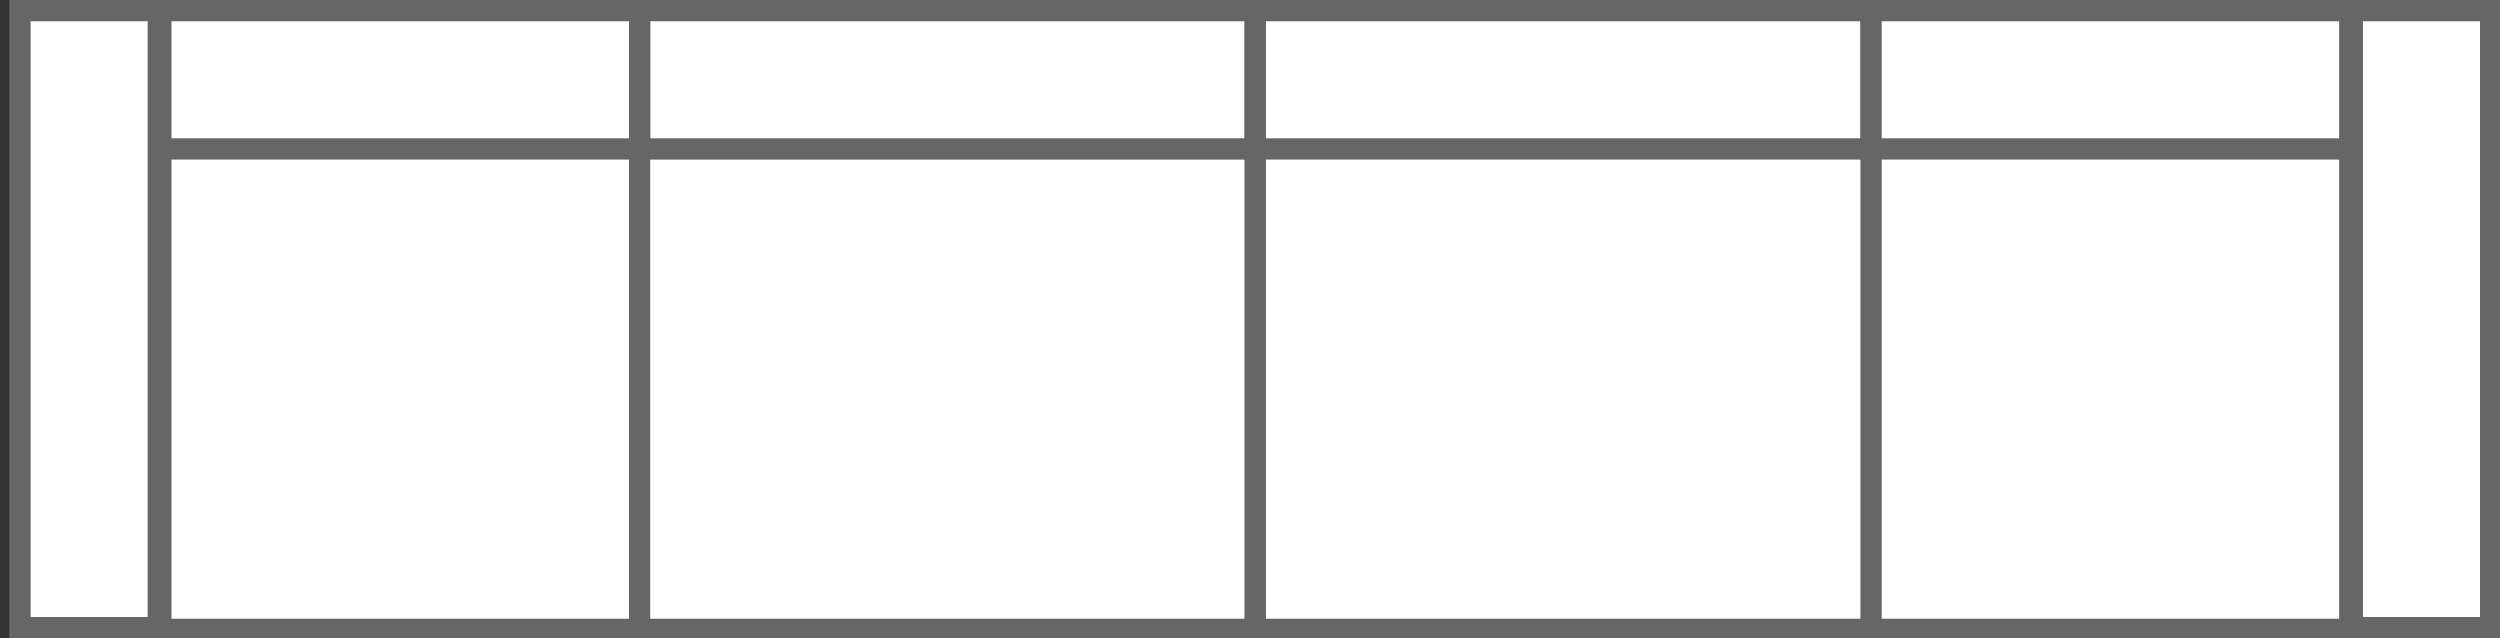
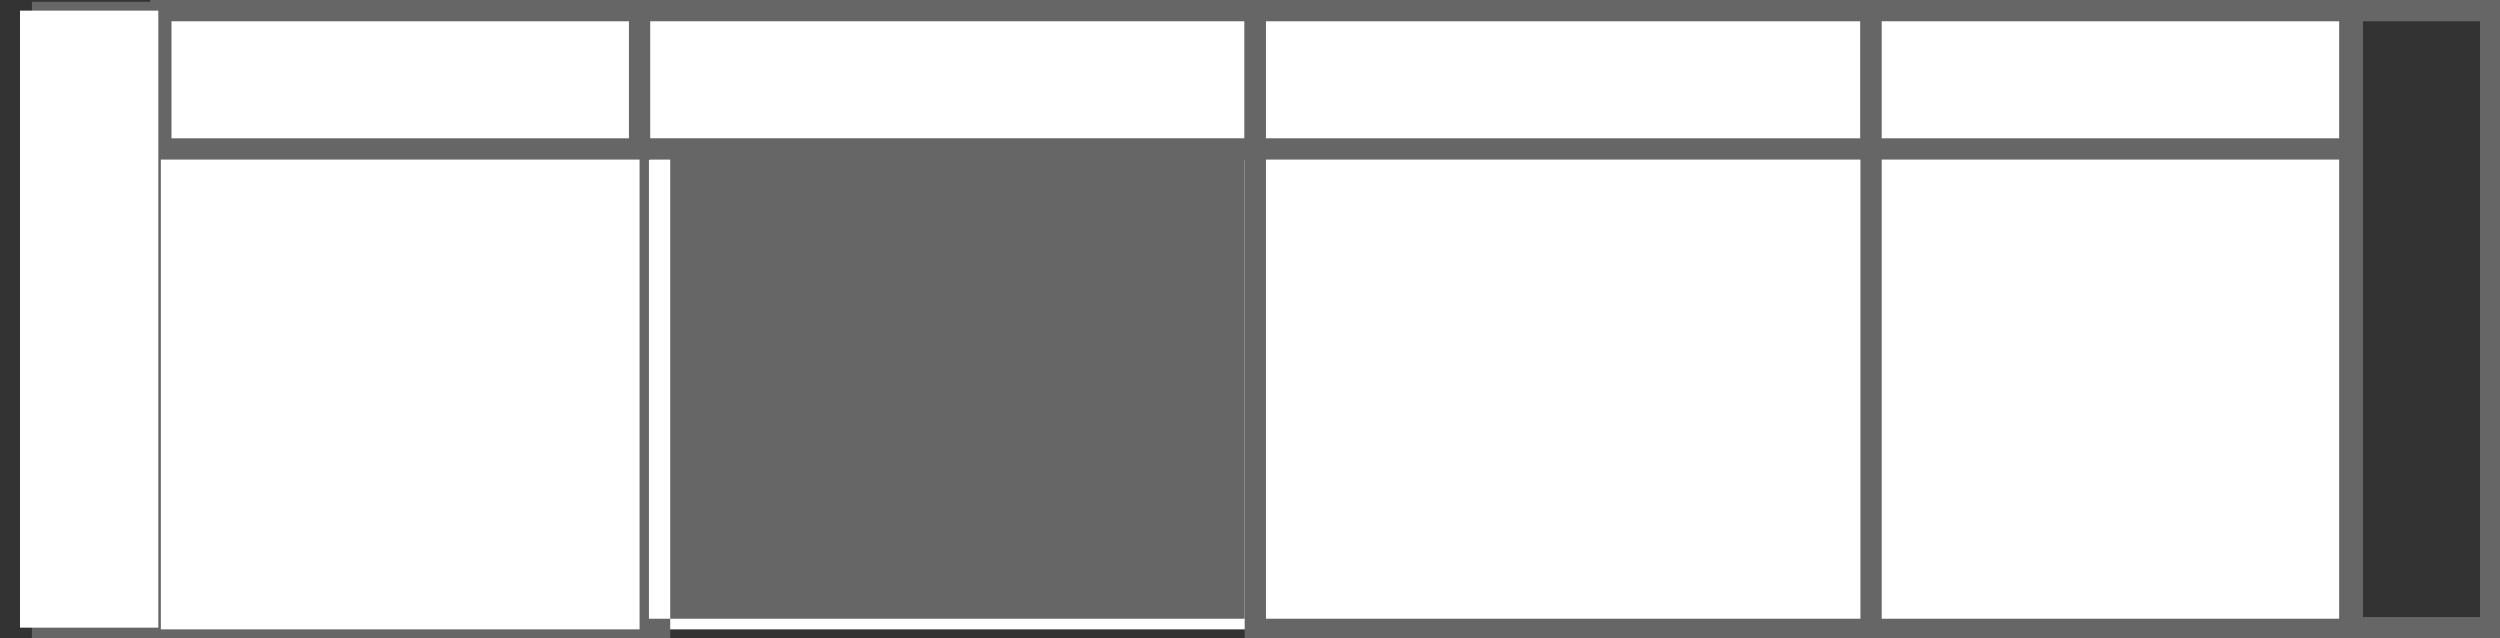
<svg xmlns="http://www.w3.org/2000/svg" id="_图层_1" data-name="图层 1" viewBox="0 0 235 60">
  <rect x="0" y="0" width="235" height="60" fill="#333333" stroke="none" />
  <defs>
    <style>
      .cls-1 {
        fill: #fff;
      }

      .cls-2 {
        fill: #666;
      }
    </style>
  </defs>
  <g>
    <g>
      <rect class="cls-1" x="60" y="1.16" width="58" height="58" />
-       <path class="cls-2" d="m117,2.16v56h-56V2.16h56m2-2h-60v60h60V.16h0Z" />
+       <path class="cls-2" d="m117,2.16v56h-56V2.16m2-2h-60v60h60V.16h0Z" />
    </g>
    <g>
      <rect class="cls-1" x="60" y="1" width="58" height="13" />
      <path class="cls-2" d="m117,2v11h-56V2h56m2-2h-60v15h60V0h0Z" />
    </g>
  </g>
  <g>
    <g>
      <rect class="cls-1" x="118" y="1.16" width="58" height="58" />
      <path class="cls-2" d="m175,2.16v56h-56V2.16h56m2-2h-60v60h60V.16h0Z" />
    </g>
    <g>
      <rect class="cls-1" x="118" y="1" width="58" height="13" />
      <path class="cls-2" d="m175,2v11h-56V2h56m2-2h-60v15h60V0h0Z" />
    </g>
  </g>
  <g>
    <rect class="cls-1" x="15.12" y="1.16" width="45" height="58" />
-     <path class="cls-2" d="m59.12,2.16v56H16.12V2.16h43m2-2H14.12v60h47V.16h0Z" />
  </g>
  <g>
    <rect class="cls-1" x="15.12" y="1" width="45" height="13" />
    <path class="cls-2" d="m59.12,2v11H16.12V2h43m2-2H14.12v15h47V0h0Z" />
  </g>
  <g>
    <rect class="cls-1" x="1.88" y="1" width="13" height="58" />
-     <path class="cls-2" d="m13.88,2v56H2.88V2h11m2-2H.88v60h15V0h0Z" />
  </g>
  <g>
    <rect class="cls-1" x="175.88" y="1.16" width="45" height="58" />
    <path class="cls-2" d="m219.88,2.16v56h-43V2.16h43m2-2h-47v60h47V.16h0Z" />
  </g>
  <g>
    <rect class="cls-1" x="175.88" y="1" width="45" height="13" />
    <path class="cls-2" d="m219.88,2v11h-43V2h43m2-2h-47v15h47V0h0Z" />
  </g>
  <g>
-     <rect class="cls-1" x="221.12" y="1" width="13" height="58" />
    <path class="cls-2" d="m233.12,2v56h-11V2h11m2-2h-15v60h15V0h0Z" />
  </g>
</svg>